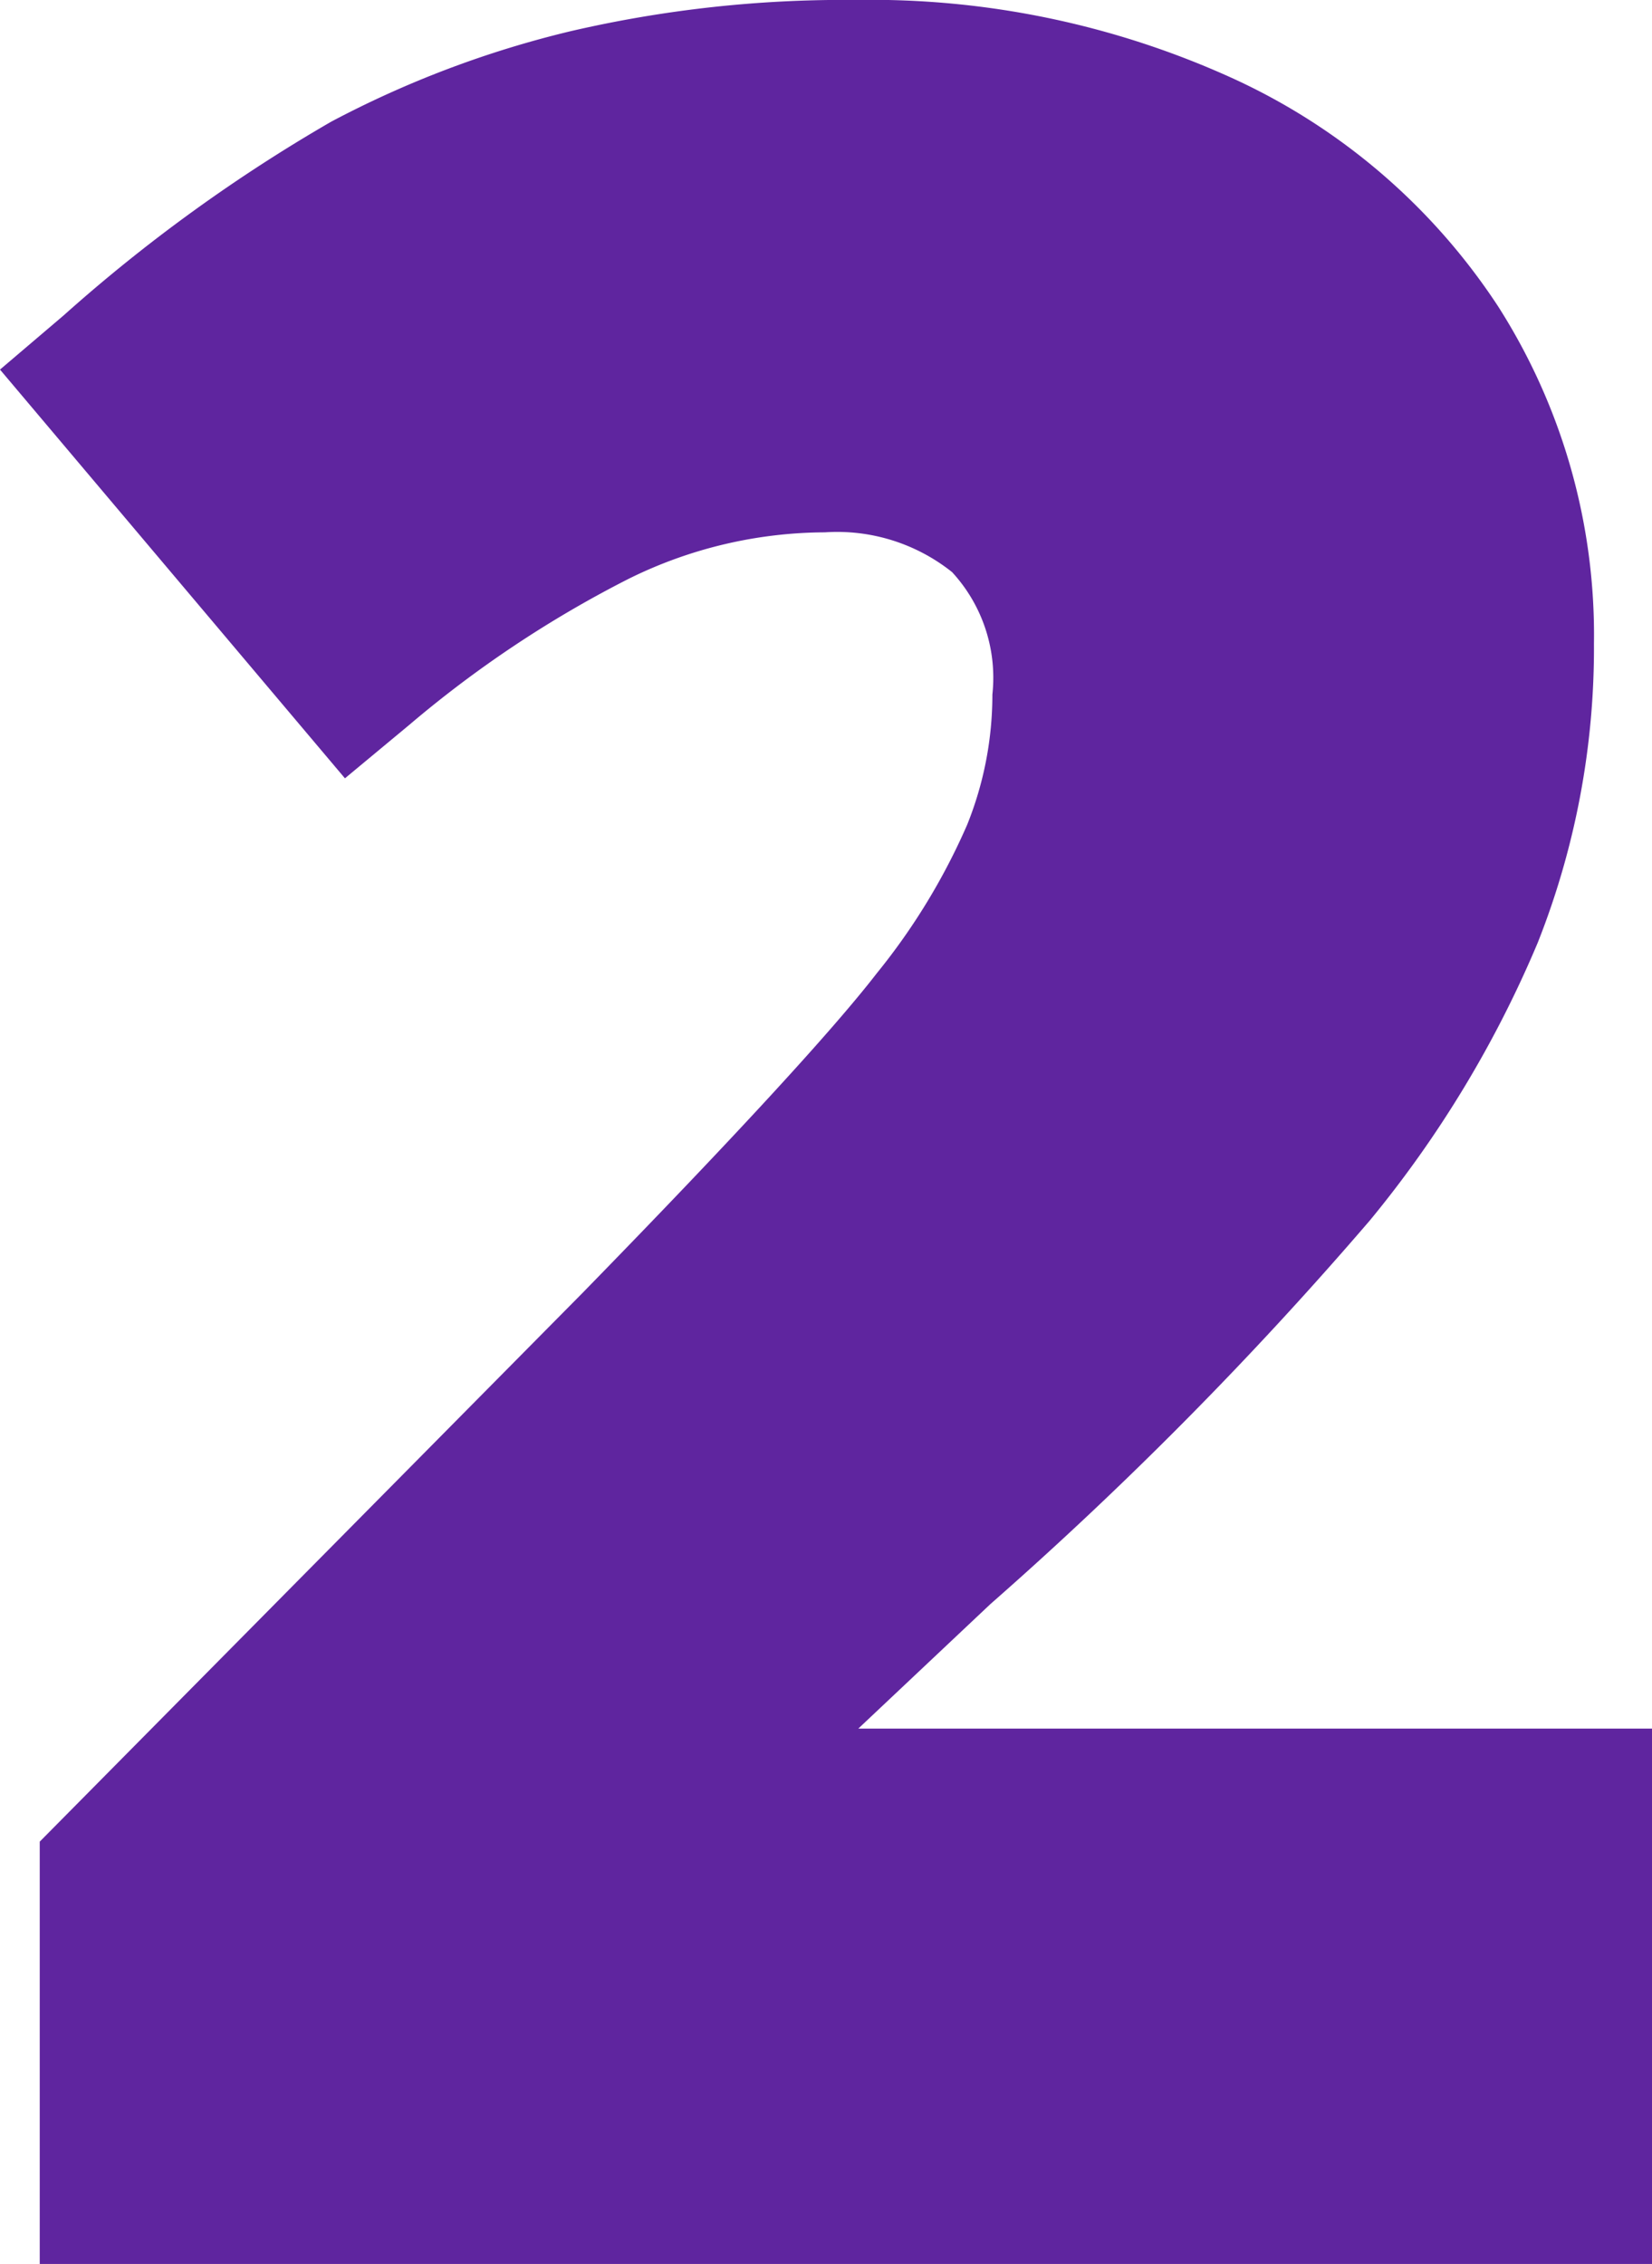
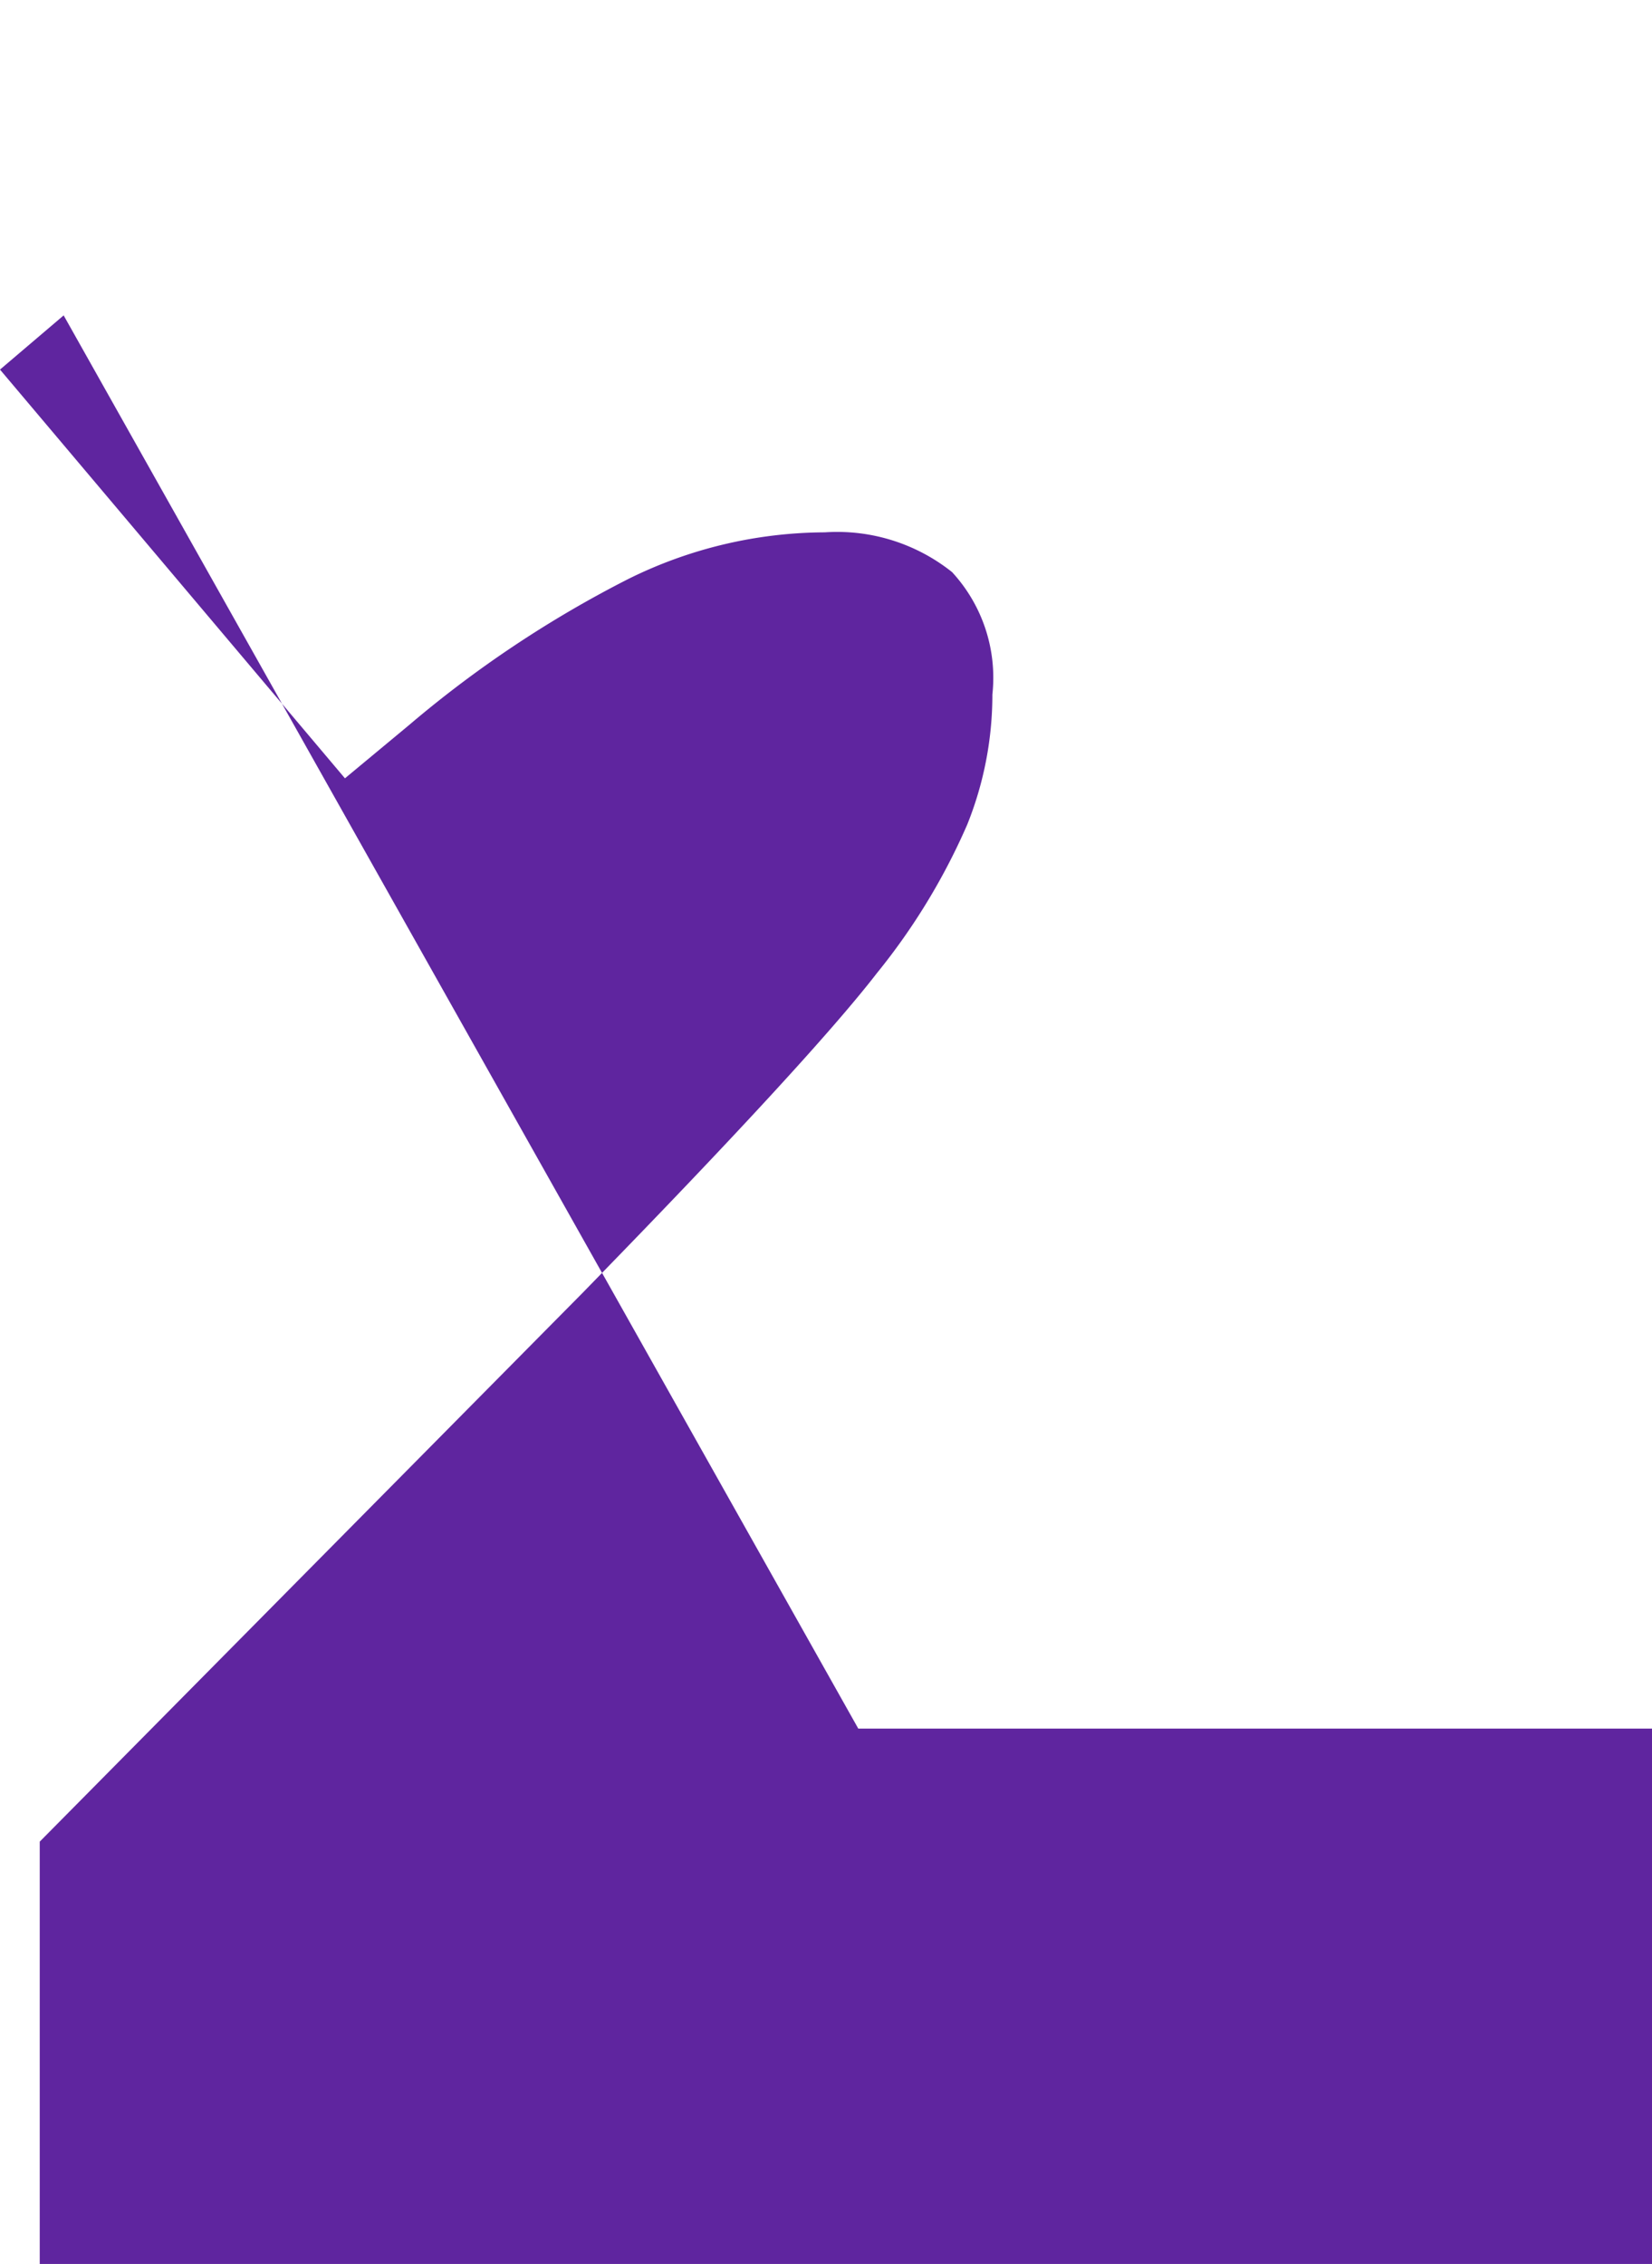
<svg xmlns="http://www.w3.org/2000/svg" width="41.527" height="56.907" viewBox="0 0 41.527 56.907">
-   <path id="_2" data-name="2" d="M41.343,4.943H.814V-5.672L14.458-19.464c3.784-3.877,6.275-6.582,7.4-8.039A16.116,16.116,0,0,0,24.13-31.24a8.759,8.759,0,0,0,.631-3.267,3.917,3.917,0,0,0-1.013-3.076,4.63,4.63,0,0,0-3.2-1,11.2,11.2,0,0,0-4.938,1.172,28.309,28.309,0,0,0-5.513,3.673L8.486-32.4-.185-42.674l1.6-1.362a40.509,40.509,0,0,1,6.732-4.873,25.563,25.563,0,0,1,6-2.268,30.447,30.447,0,0,1,7.179-.788,21.951,21.951,0,0,1,9.5,1.981,15.855,15.855,0,0,1,6.657,5.736,15.347,15.347,0,0,1,2.4,8.461,20.1,20.1,0,0,1-1.413,7.518,28.059,28.059,0,0,1-4.22,6.982,96.307,96.307,0,0,1-9.538,9.643L21.39-8.513H41.343ZM17.472-16.513Z" transform="translate(0.185 51.964)" fill="#5f259f" />
+   <path id="_2" data-name="2" d="M41.343,4.943H.814V-5.672L14.458-19.464c3.784-3.877,6.275-6.582,7.4-8.039A16.116,16.116,0,0,0,24.13-31.24a8.759,8.759,0,0,0,.631-3.267,3.917,3.917,0,0,0-1.013-3.076,4.63,4.63,0,0,0-3.2-1,11.2,11.2,0,0,0-4.938,1.172,28.309,28.309,0,0,0-5.513,3.673L8.486-32.4-.185-42.674l1.6-1.362L21.39-8.513H41.343ZM17.472-16.513Z" transform="translate(0.185 51.964)" fill="#5f259f" />
</svg>